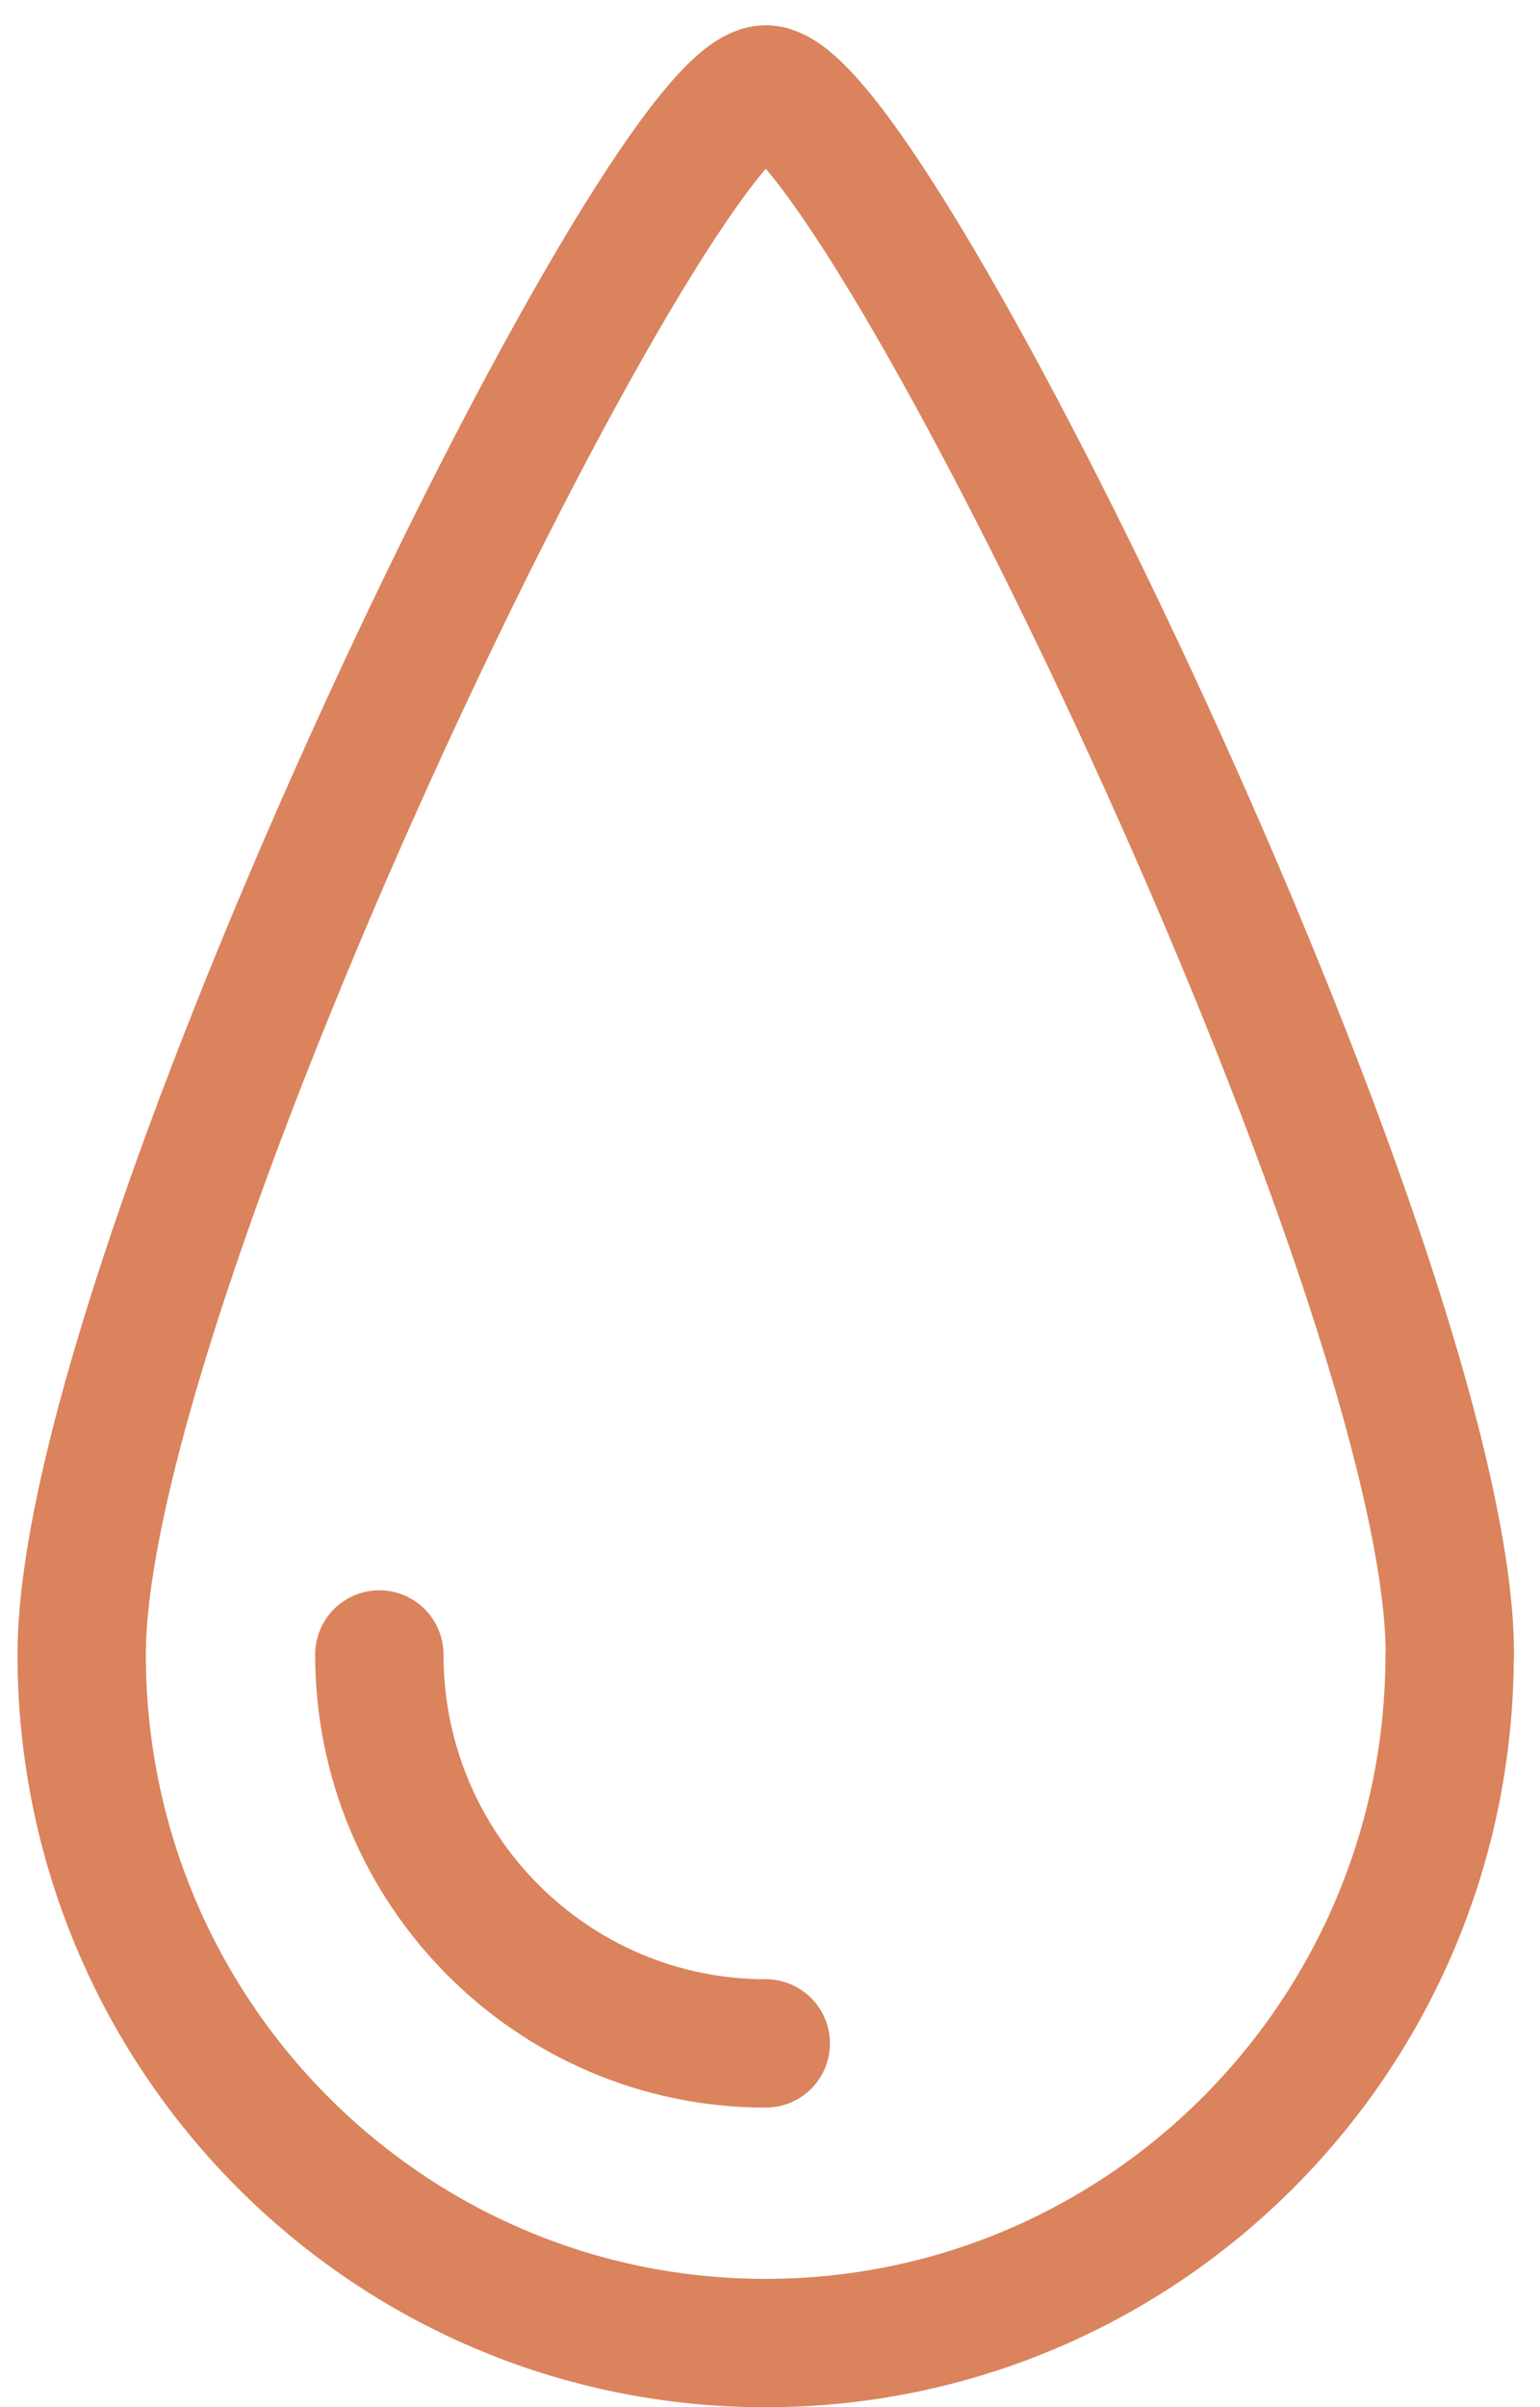
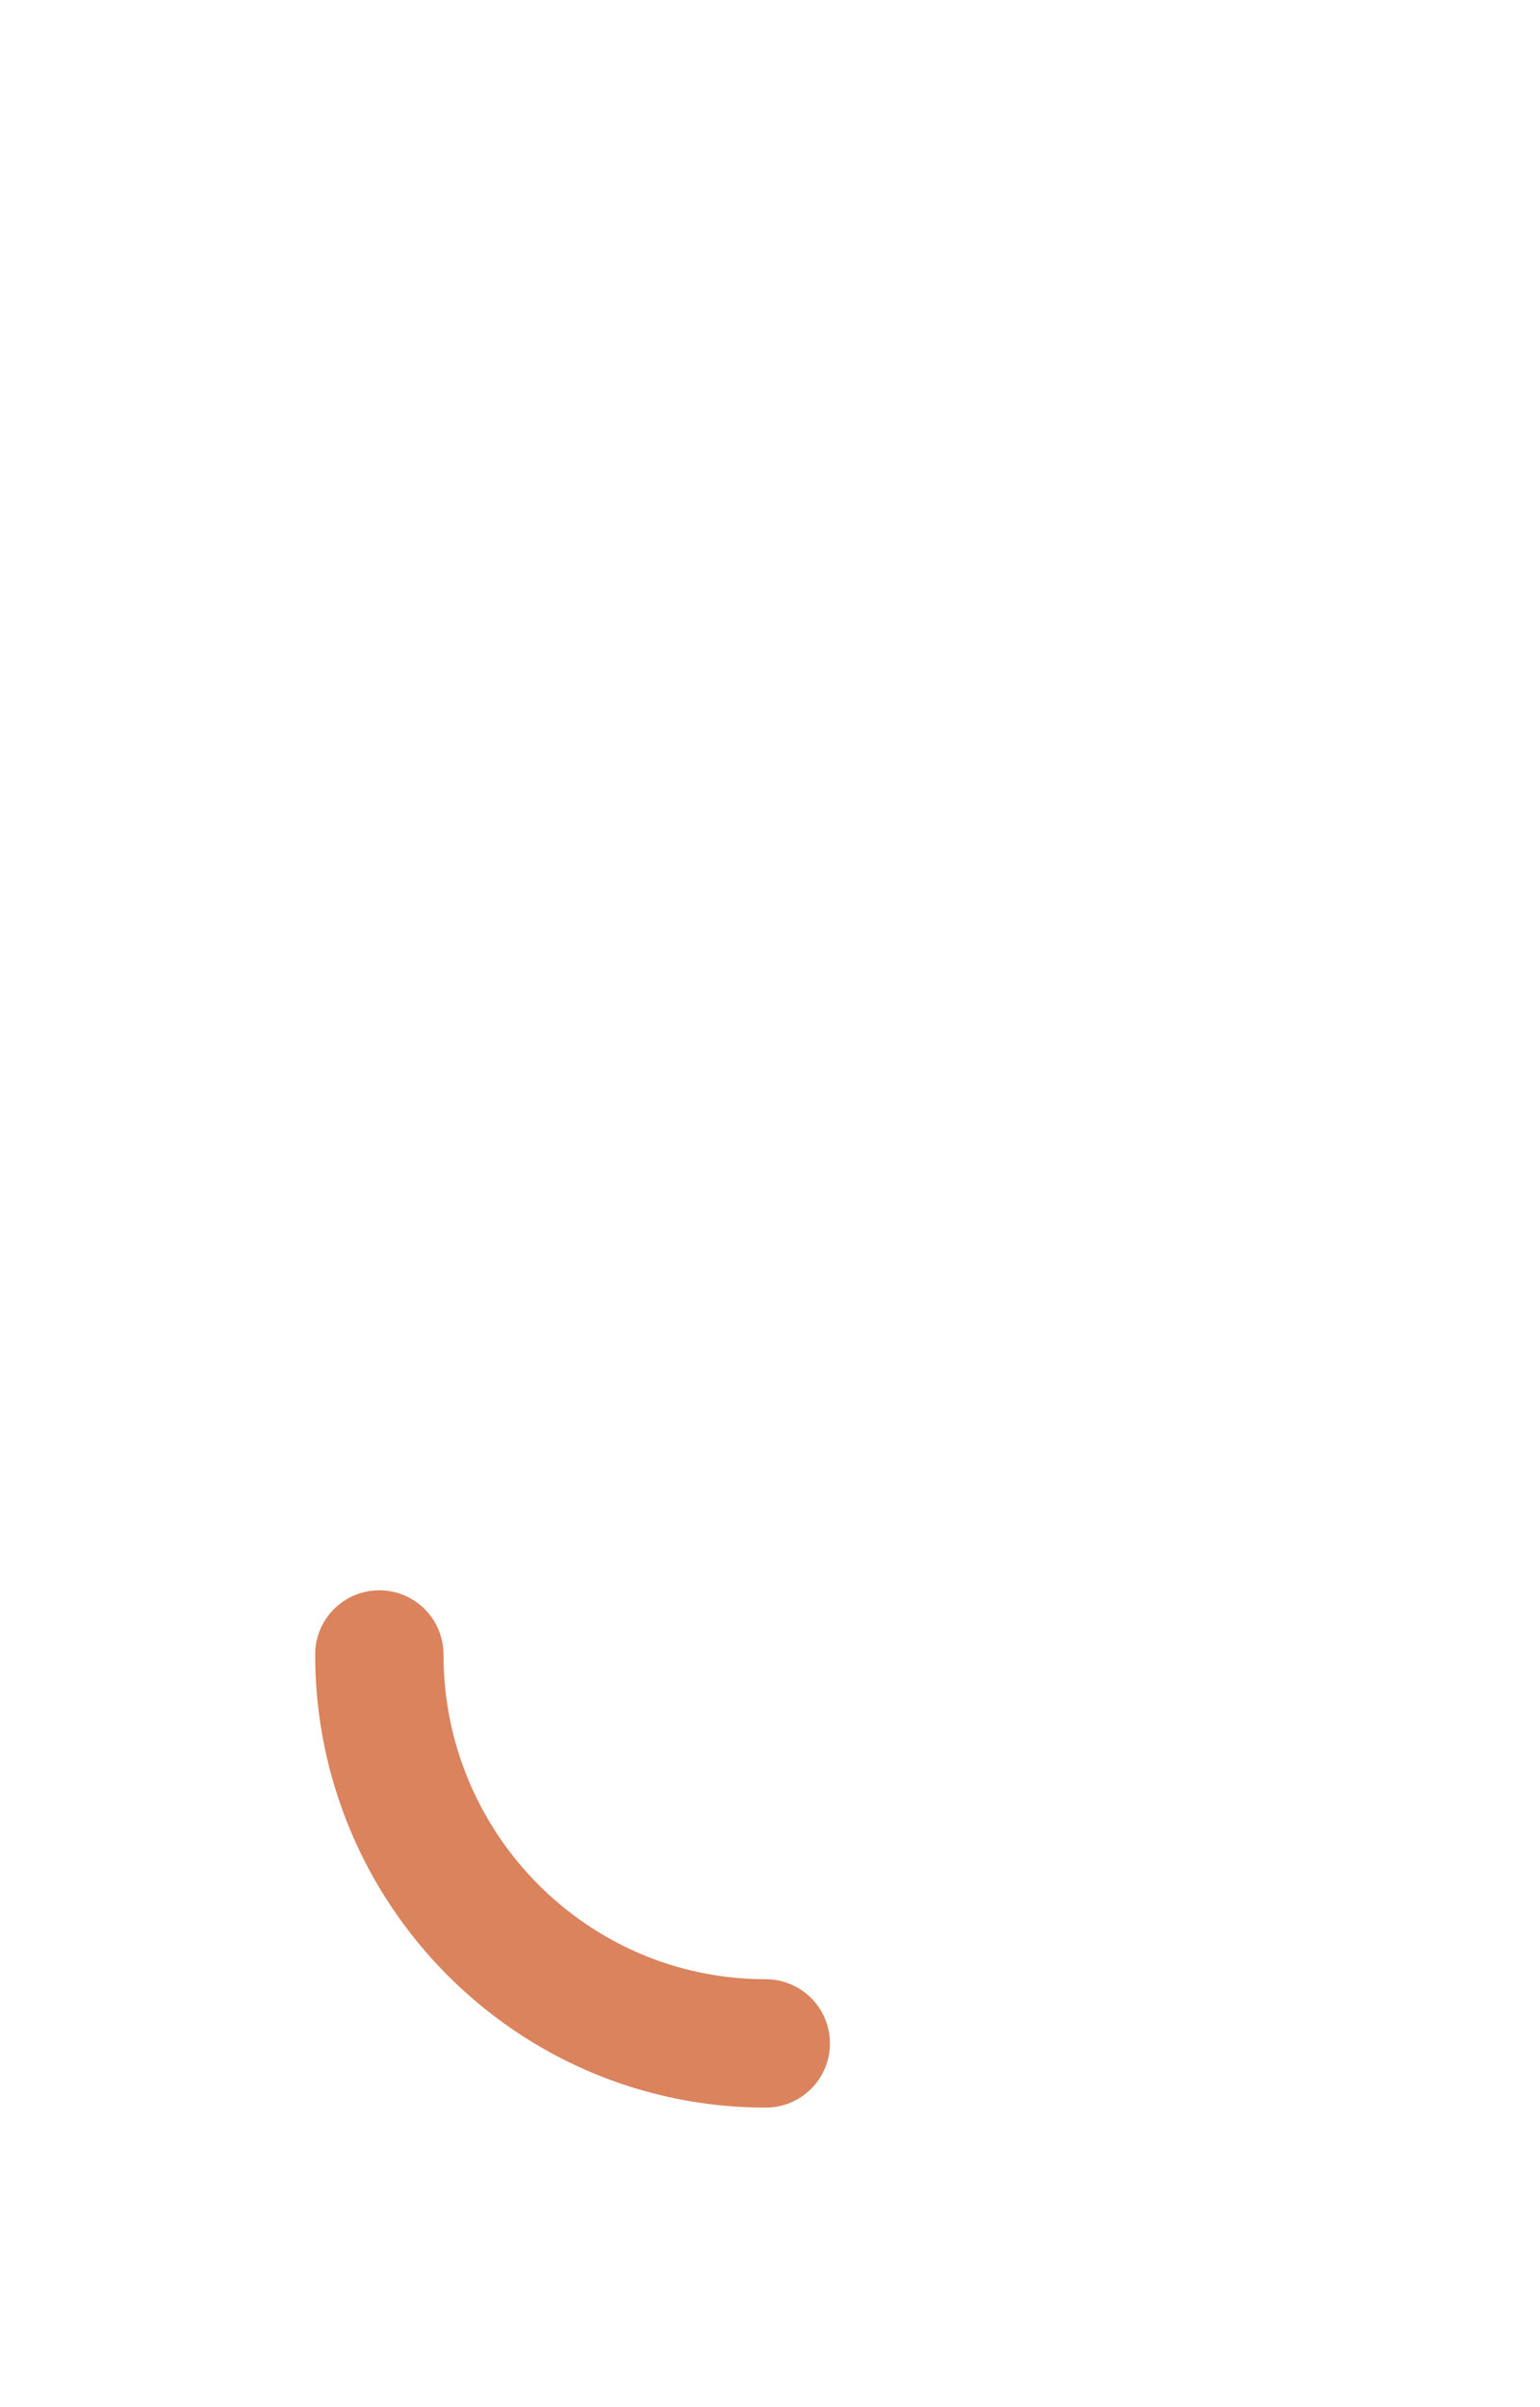
<svg xmlns="http://www.w3.org/2000/svg" width="48" height="75" viewBox="0 0 48 75" fill="none">
-   <path d="M45.183 51.55C45.183 63.399 35.637 73.003 23.861 73.003C12.084 73.003 2.546 63.399 2.546 51.55C2.546 39.701 20.517 2.787 23.868 2.787C27.218 2.787 45.19 39.701 45.19 51.55H45.183Z" stroke="#DA835D" stroke-width="4" stroke-linecap="round" stroke-linejoin="round" />
  <path d="M23.868 63.667C17.215 63.667 11.823 58.242 11.823 51.549" stroke="#DA835D" stroke-width="4" stroke-linecap="round" stroke-linejoin="round" />
</svg>